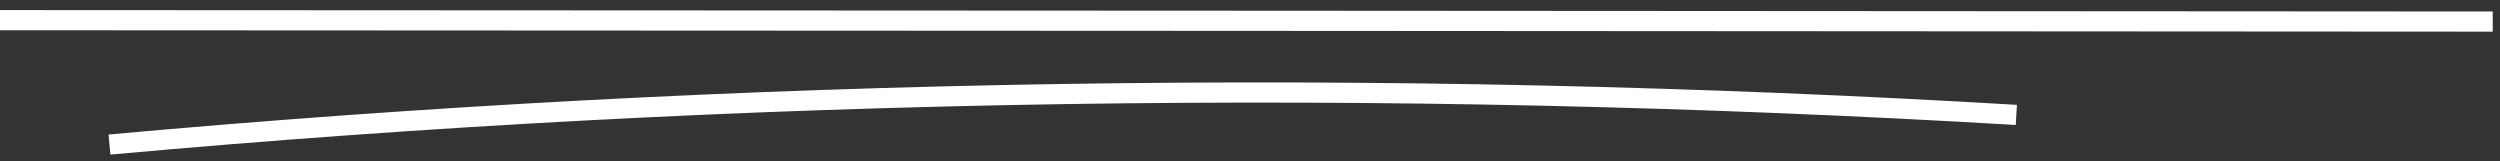
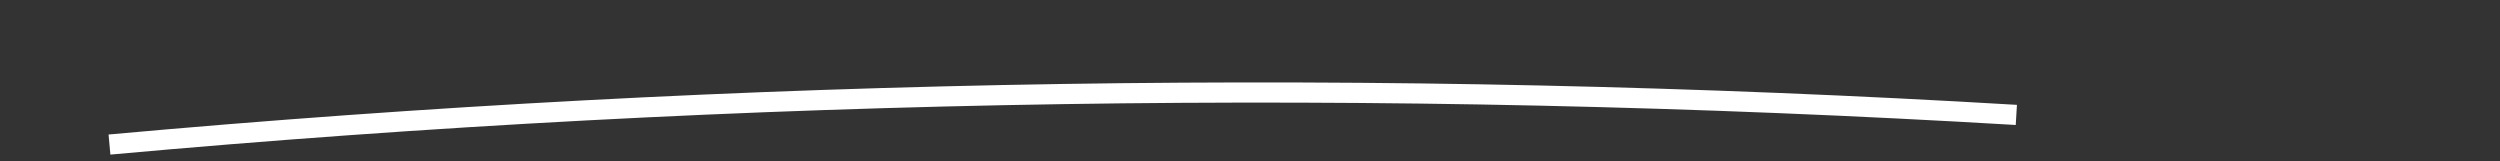
<svg xmlns="http://www.w3.org/2000/svg" width="124" height="8" viewBox="0 0 124 8" fill="none">
  <rect x="0" y="0" width="124" height="8" fill="#333333" stroke="none" />
-   <path d="M0 1C41.21 1.02 82.43 1.04 123.64 1.07" stroke="white" stroke-miterlimit="10" />
  <path d="M5.43 7.17C36.86 4.32 68.5 3.83 100.01 5.7" stroke="white" stroke-miterlimit="10" />
</svg>